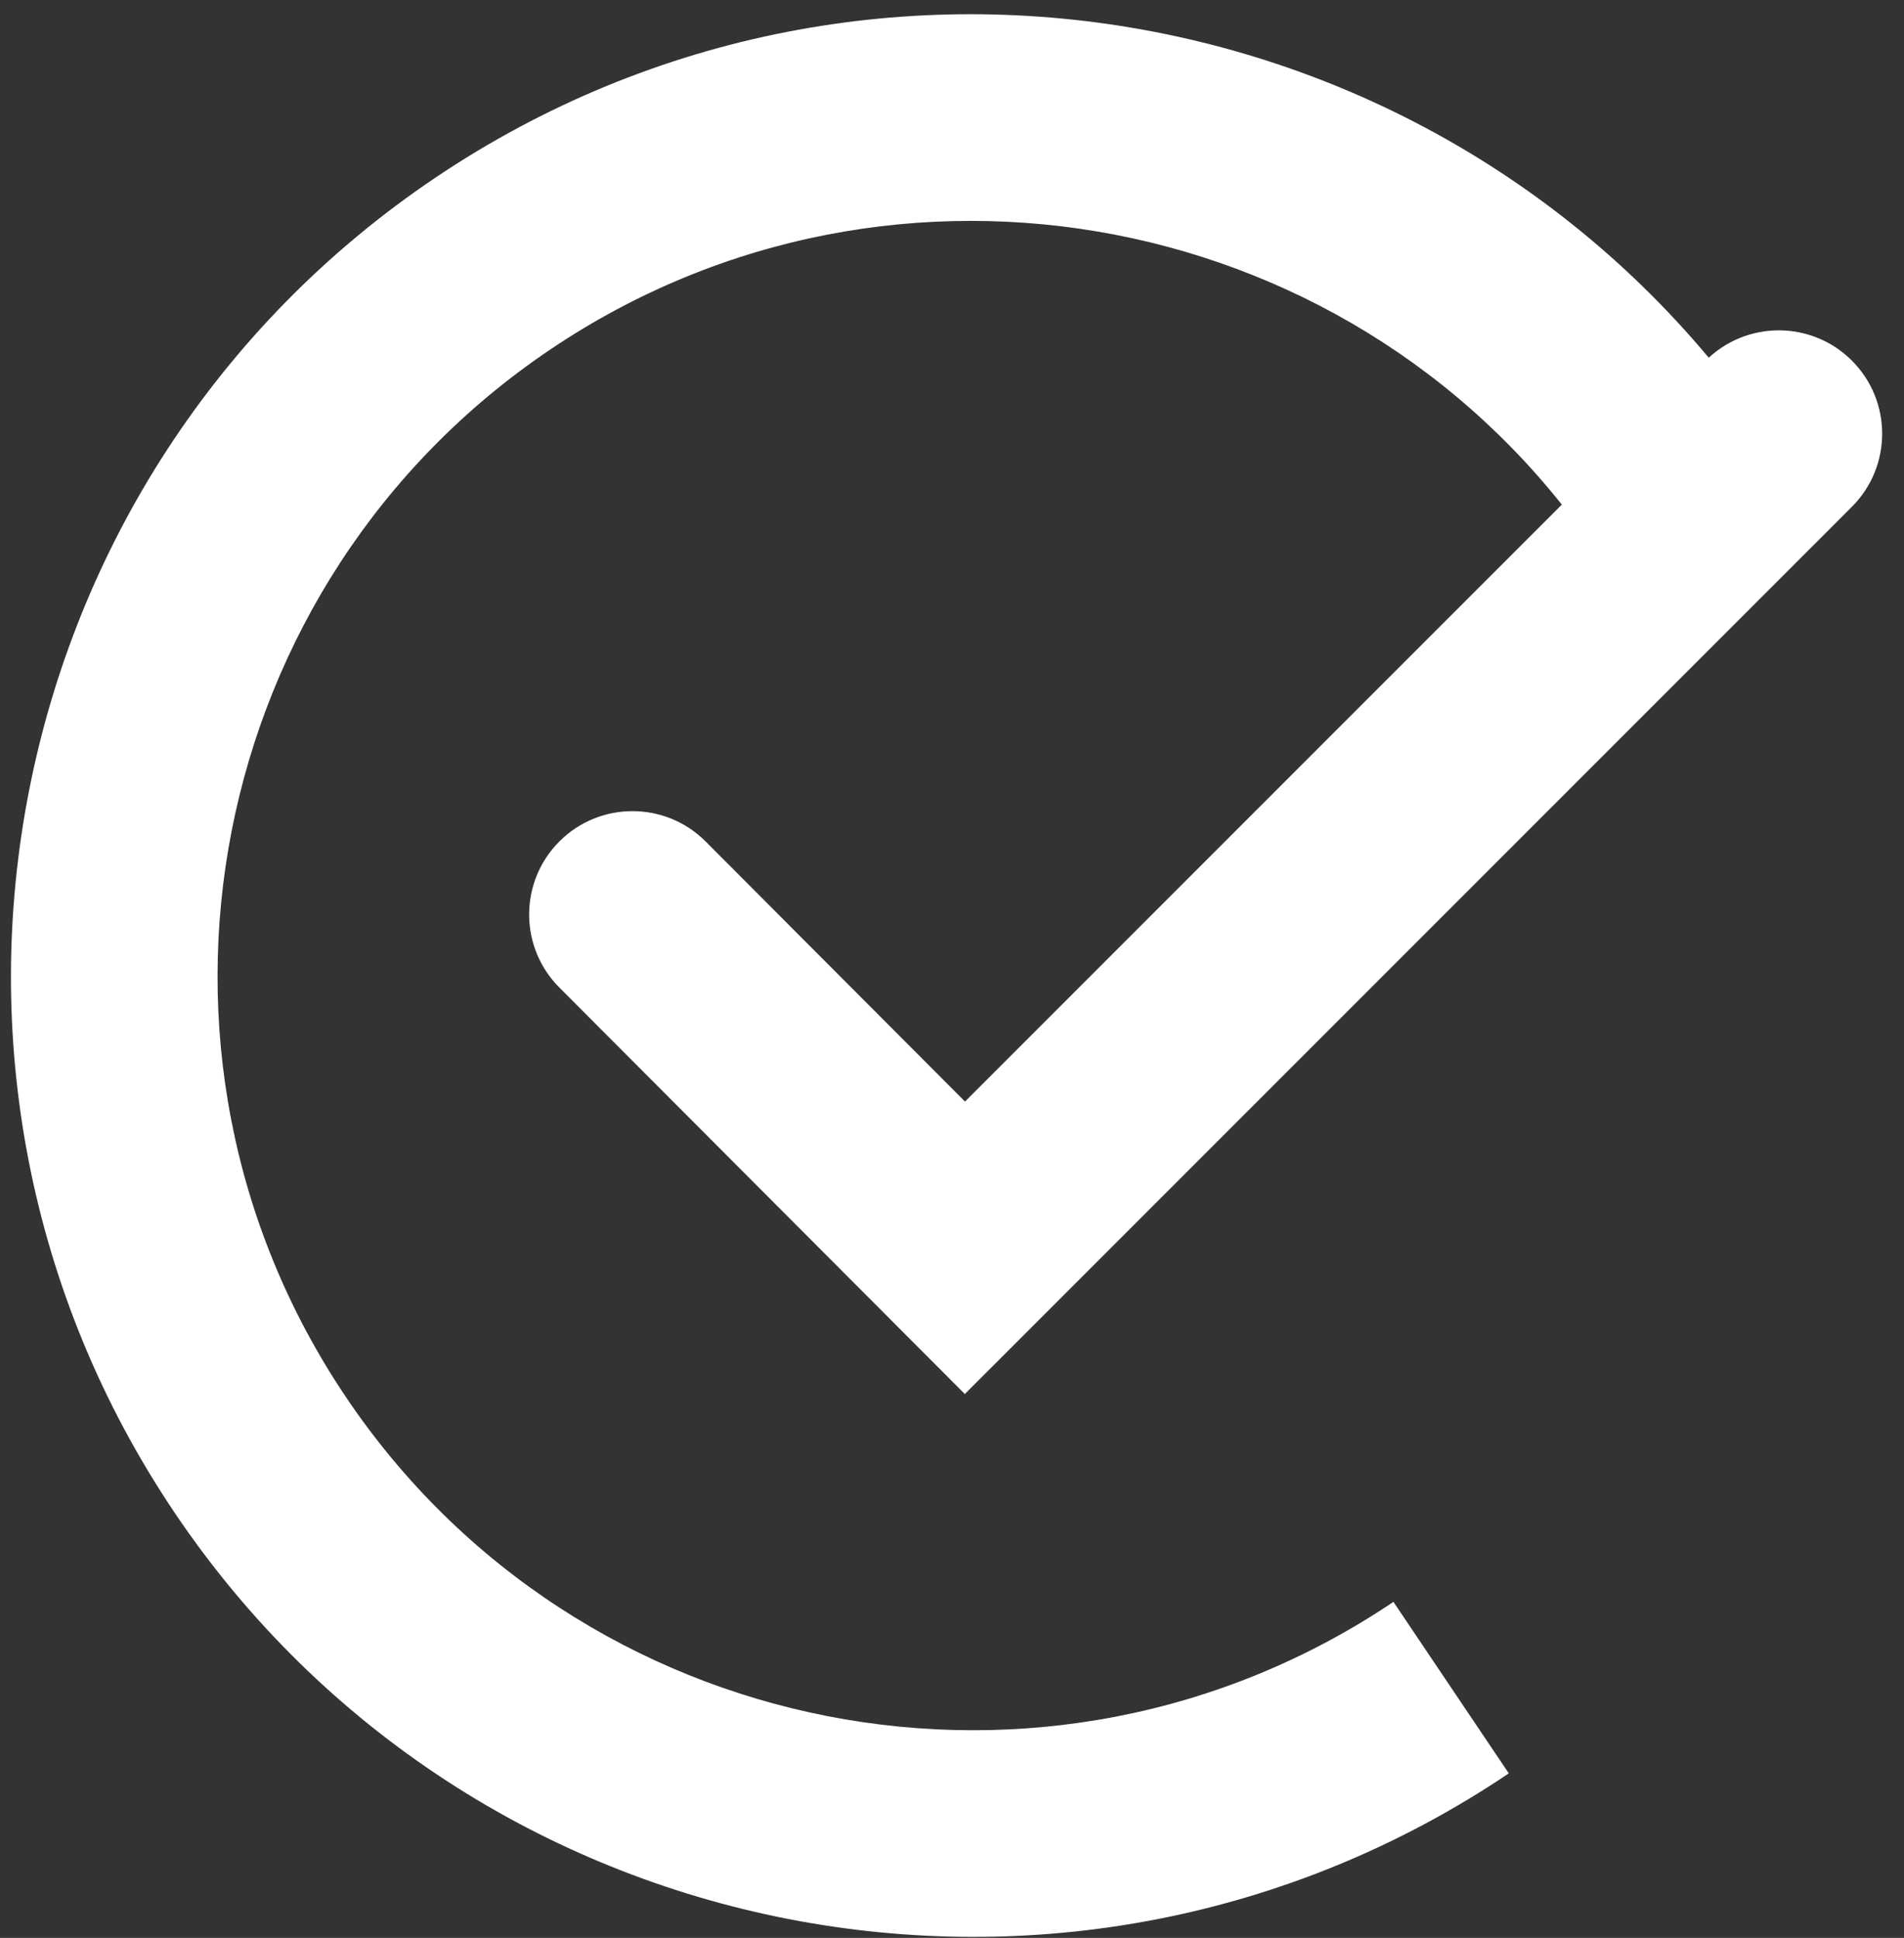
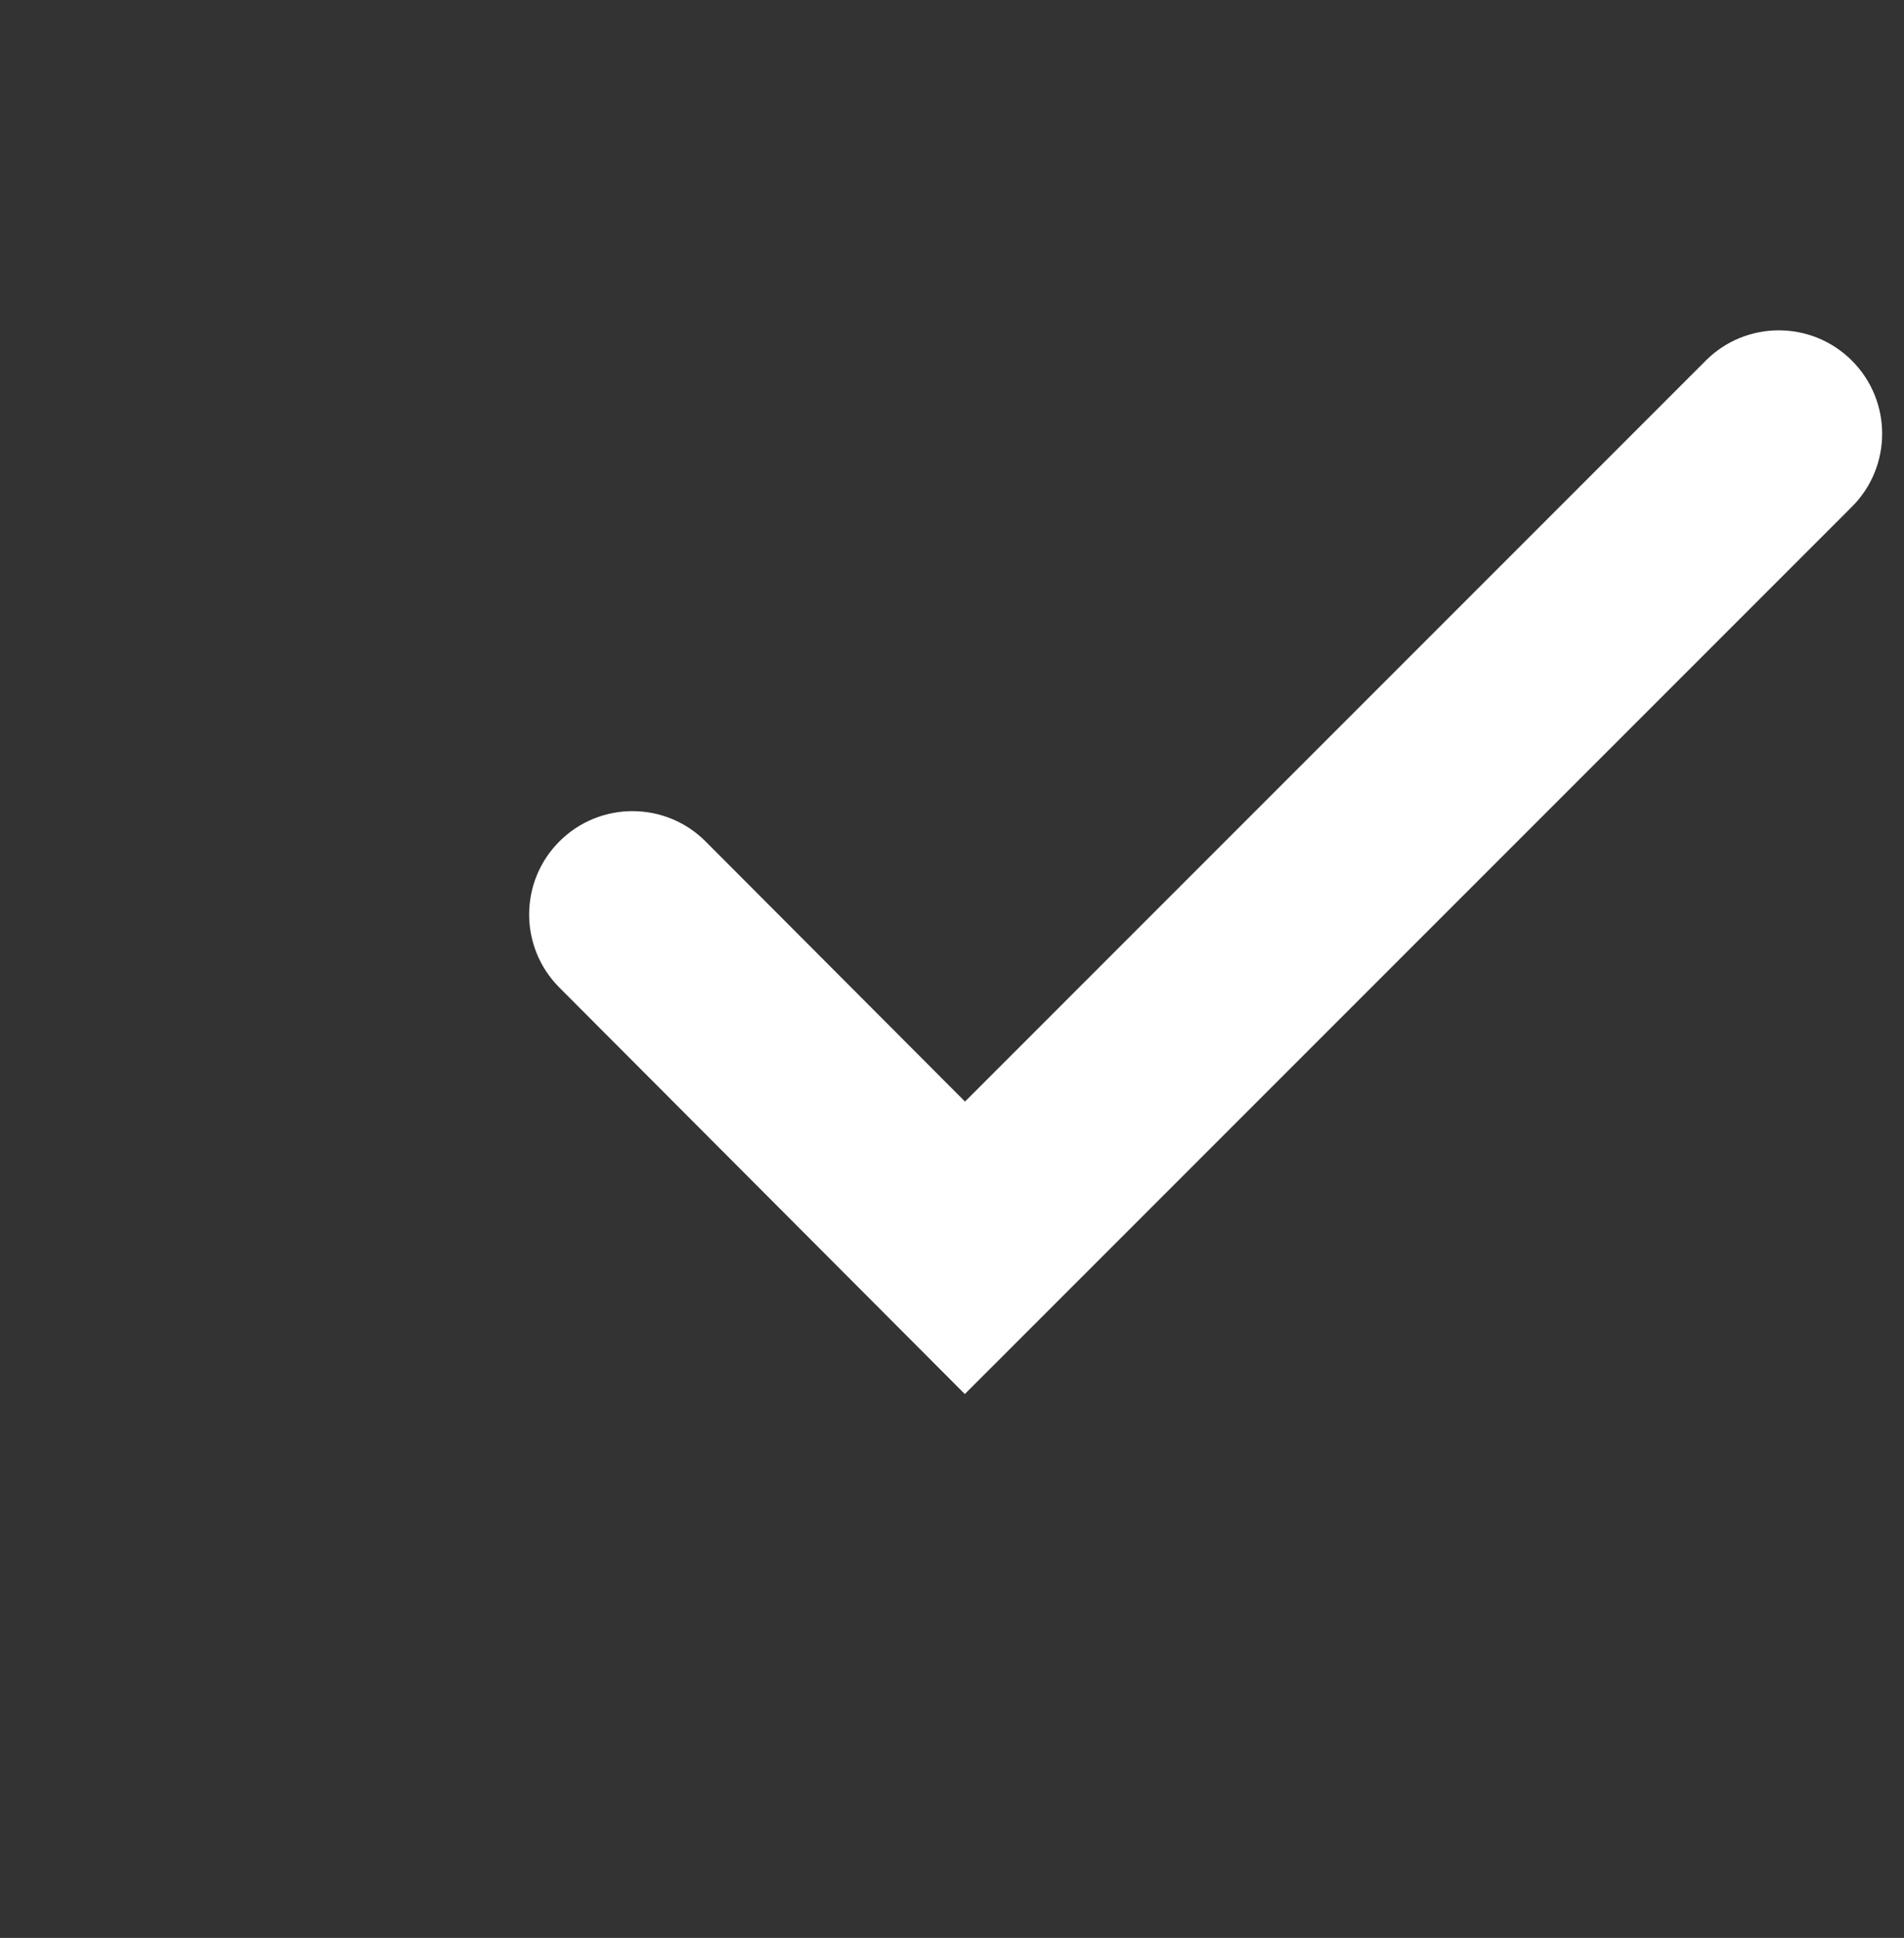
<svg xmlns="http://www.w3.org/2000/svg" width="57px" height="58px" viewBox="0 0 57 58" version="1.1">
  <rect x="0" y="0" width="57" height="58" fill="#333333" stroke="none" />
  <title>tick</title>
  <g id="Page-1" stroke="none" stroke-width="1" fill="none" fill-rule="evenodd">
    <g id="Artboard-2" transform="translate(-268, -245)" fill="#FFFFFF">
      <g id="tick" transform="translate(268.328, 245.426)">
-         <path d="M10.027,41.386 C3.071,31.05 5.822,16.982 16.158,10.026 C26.457,3.096 40.459,5.804 47.44,16.048 L52.574,12.593 C43.688,-0.482 25.833,-3.941 12.704,4.893 C-0.462,13.754 -3.966,31.673 4.894,44.84 C13.754,58.006 31.674,61.51 44.841,52.65 L41.387,47.517 C31.05,54.473 16.983,51.722 10.027,41.386" id="Fill-40" />
-         <path d="M28.556,41.297 L16.416,29.129 C15.21,27.919 15.212,25.961 16.422,24.754 C17.631,23.548 19.59,23.55 20.796,24.759 L28.561,32.543 L50.737,10.367 C51.945,9.159 53.903,9.159 55.112,10.367 C56.32,11.575 56.32,13.534 55.112,14.742 L28.556,41.297 Z" id="Fill-42" />
+         <path d="M28.556,41.297 L16.416,29.129 C15.21,27.919 15.212,25.961 16.422,24.754 C17.631,23.548 19.59,23.55 20.796,24.759 L28.561,32.543 L50.737,10.367 C51.945,9.159 53.903,9.159 55.112,10.367 C56.32,11.575 56.32,13.534 55.112,14.742 Z" id="Fill-42" />
      </g>
    </g>
  </g>
</svg>